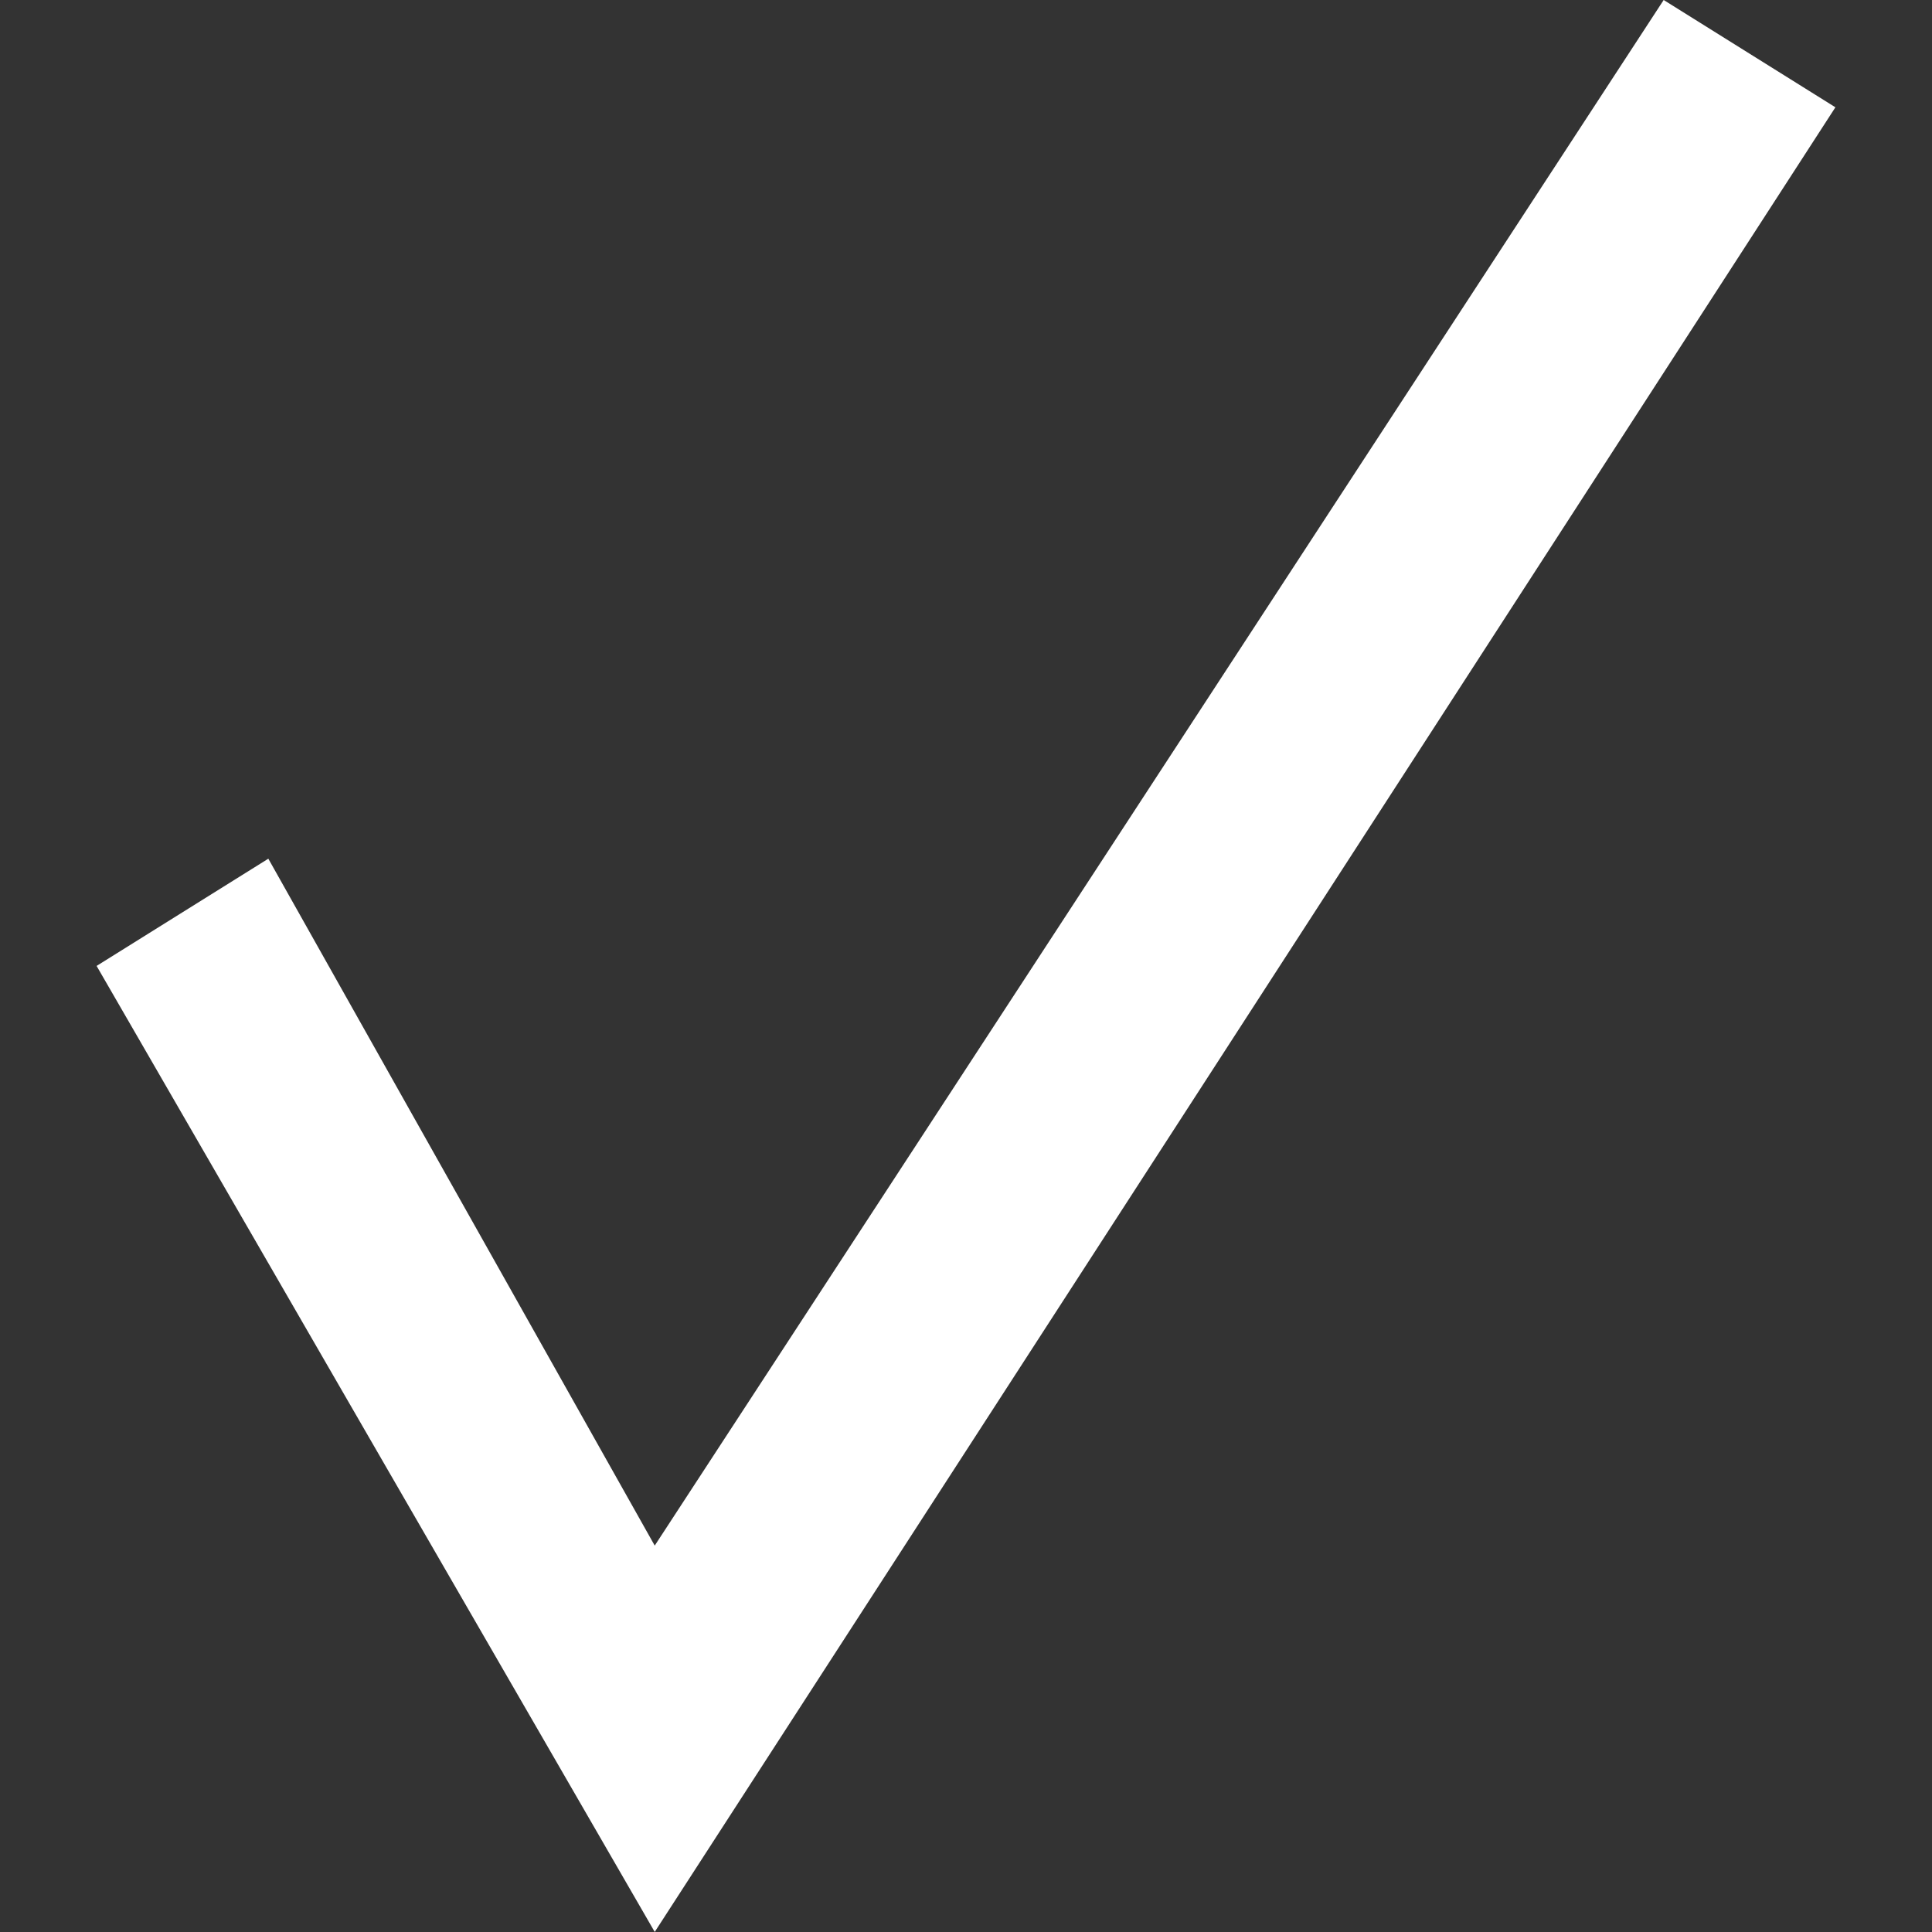
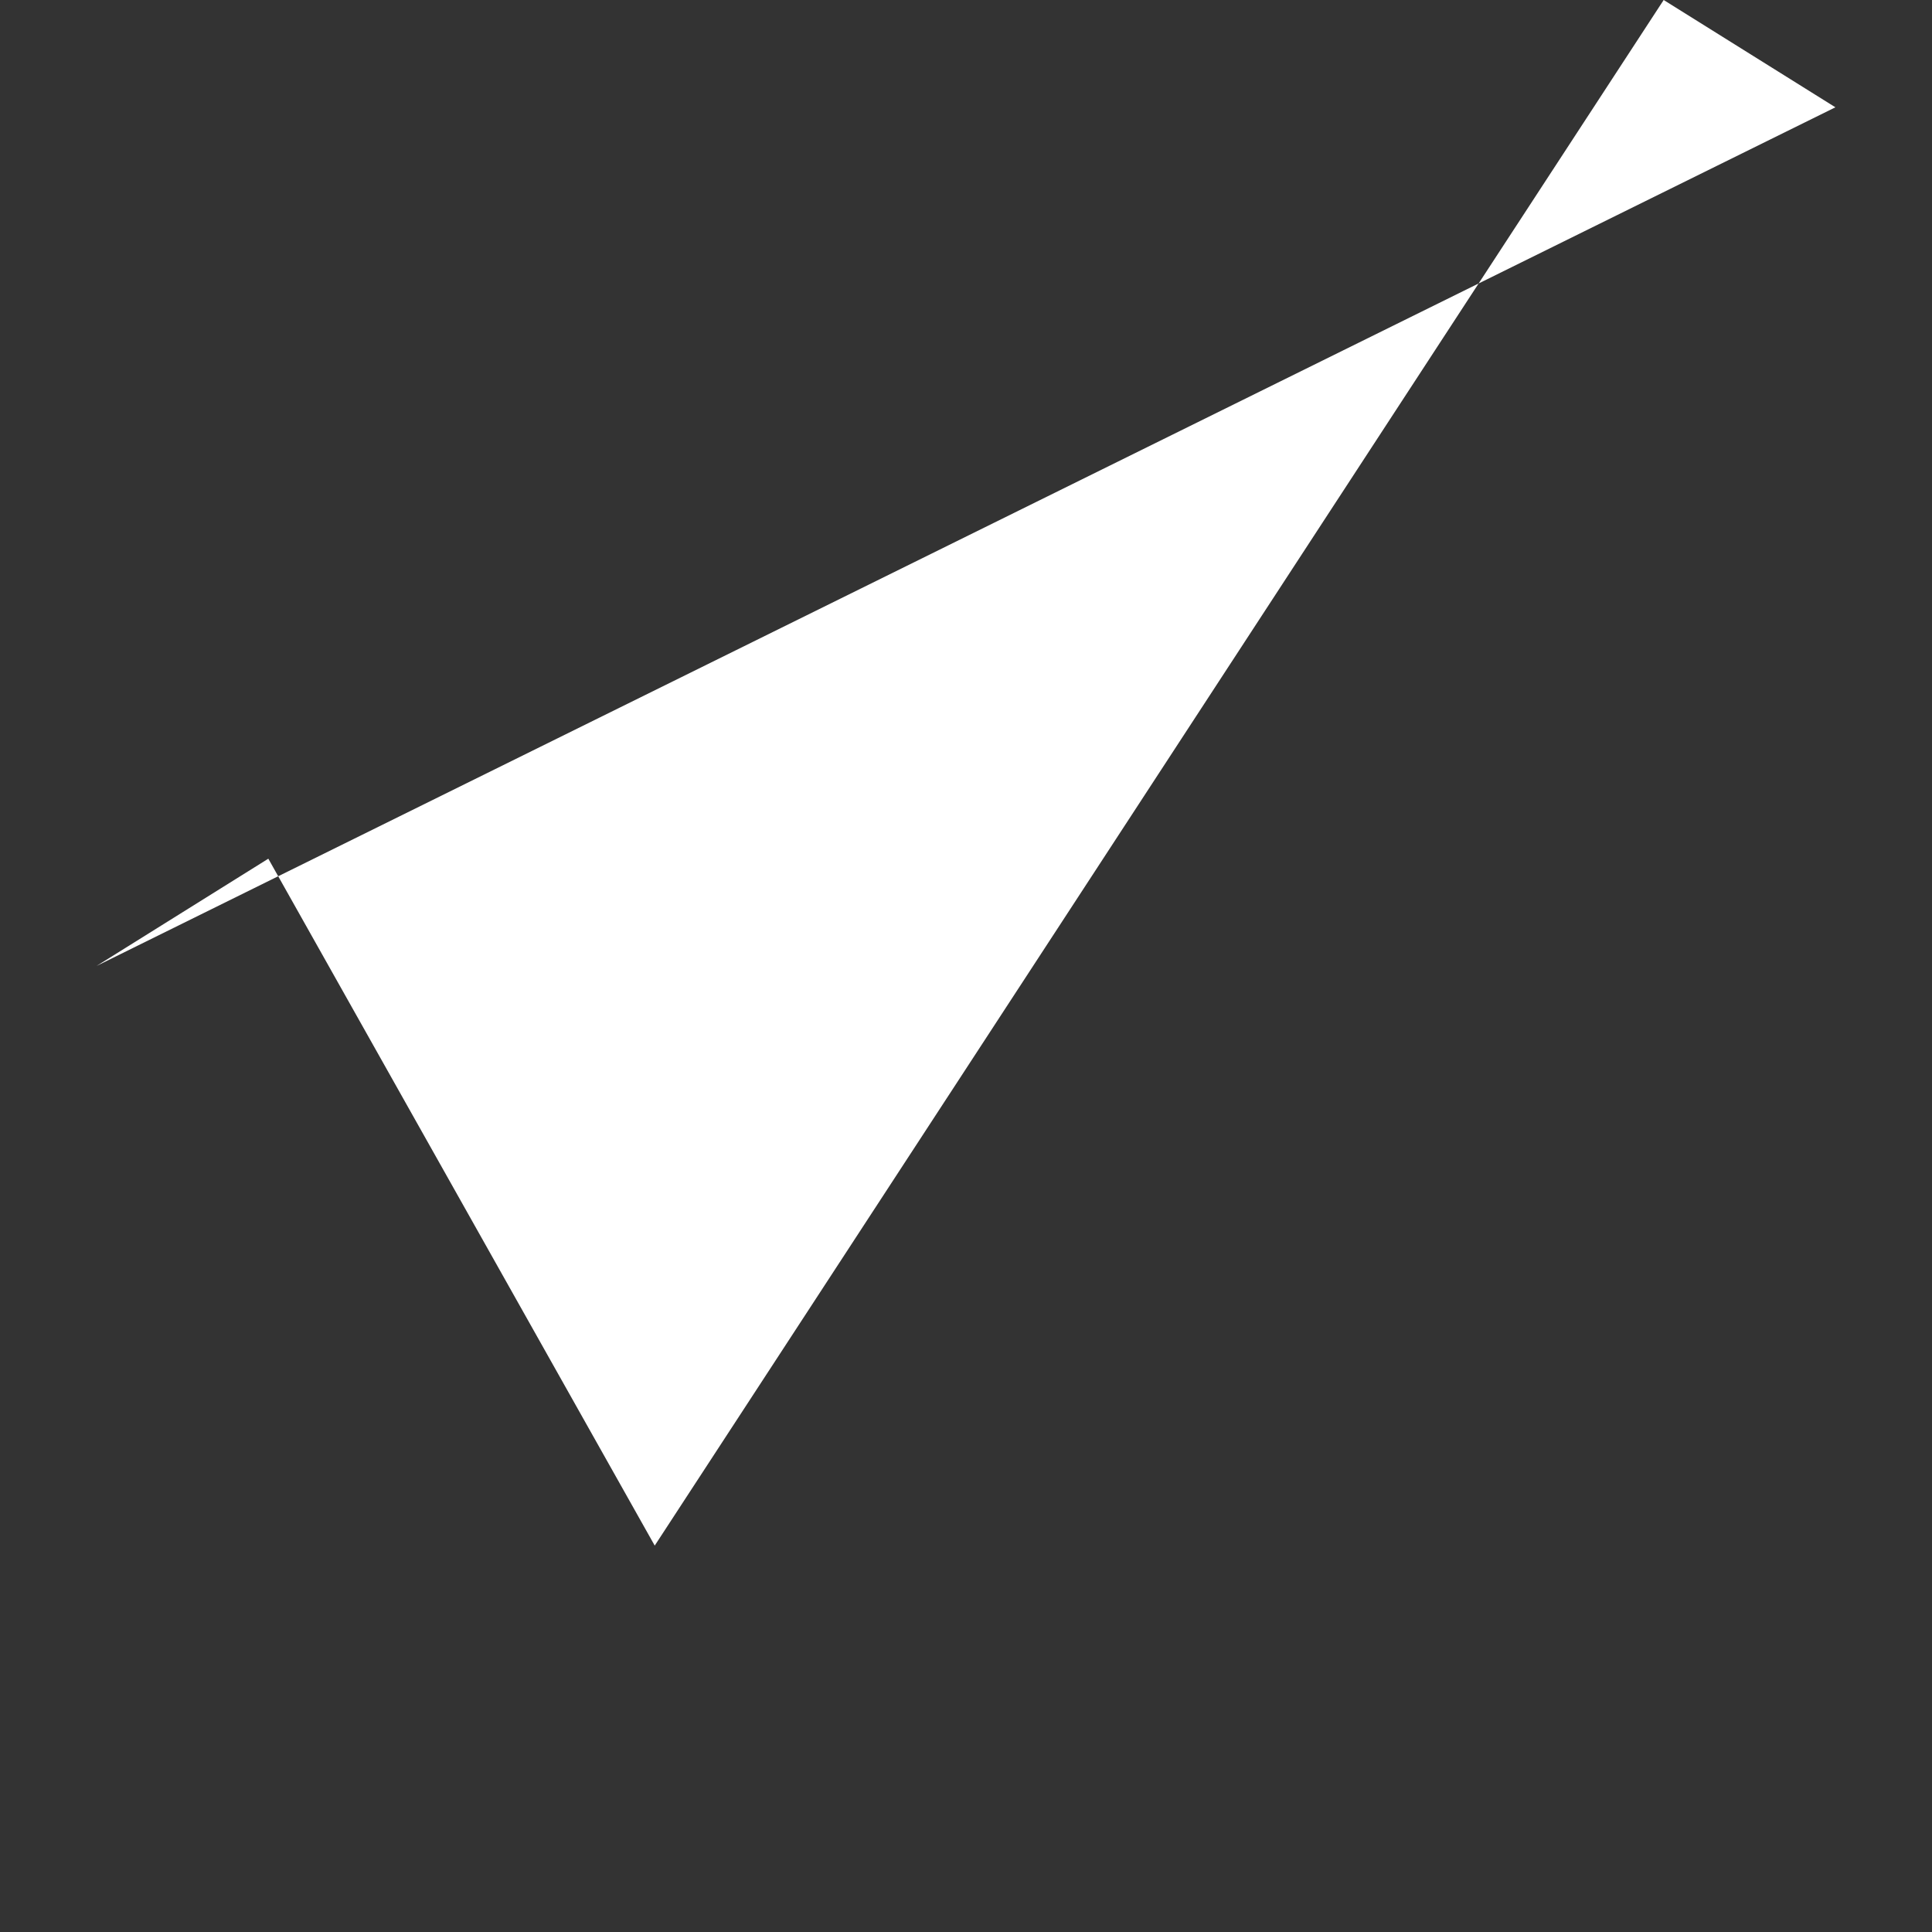
<svg xmlns="http://www.w3.org/2000/svg" width="26" height="26" viewBox="0 0 26 26" fill="none">
  <rect x="0" y="0" width="26" height="26" fill="#333333" stroke="none" />
-   <path d="M3.611 11.556L8.811 20.8L22.389 0L24.7 1.444L8.811 25.999L1.3 12.999L3.611 11.556Z" fill="white" />
+   <path d="M3.611 11.556L8.811 20.8L22.389 0L24.7 1.444L1.3 12.999L3.611 11.556Z" fill="white" />
</svg>